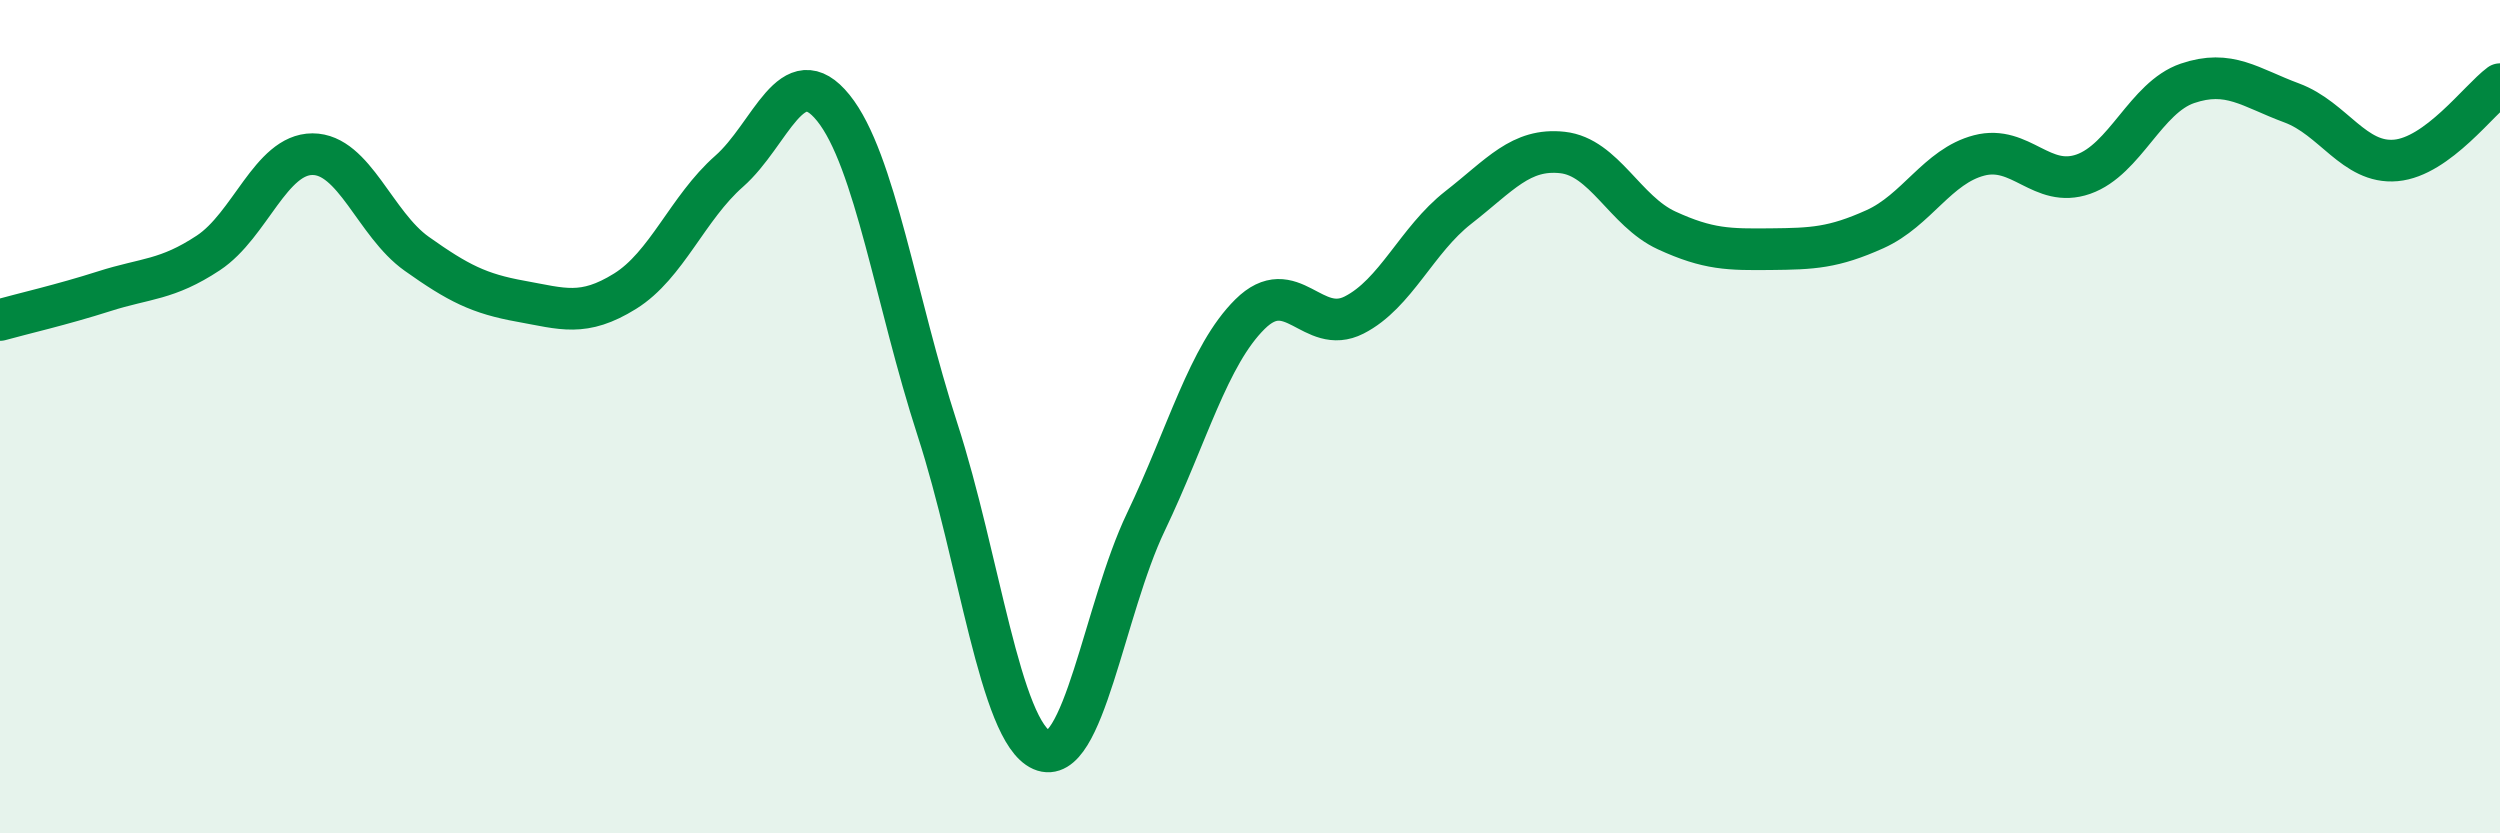
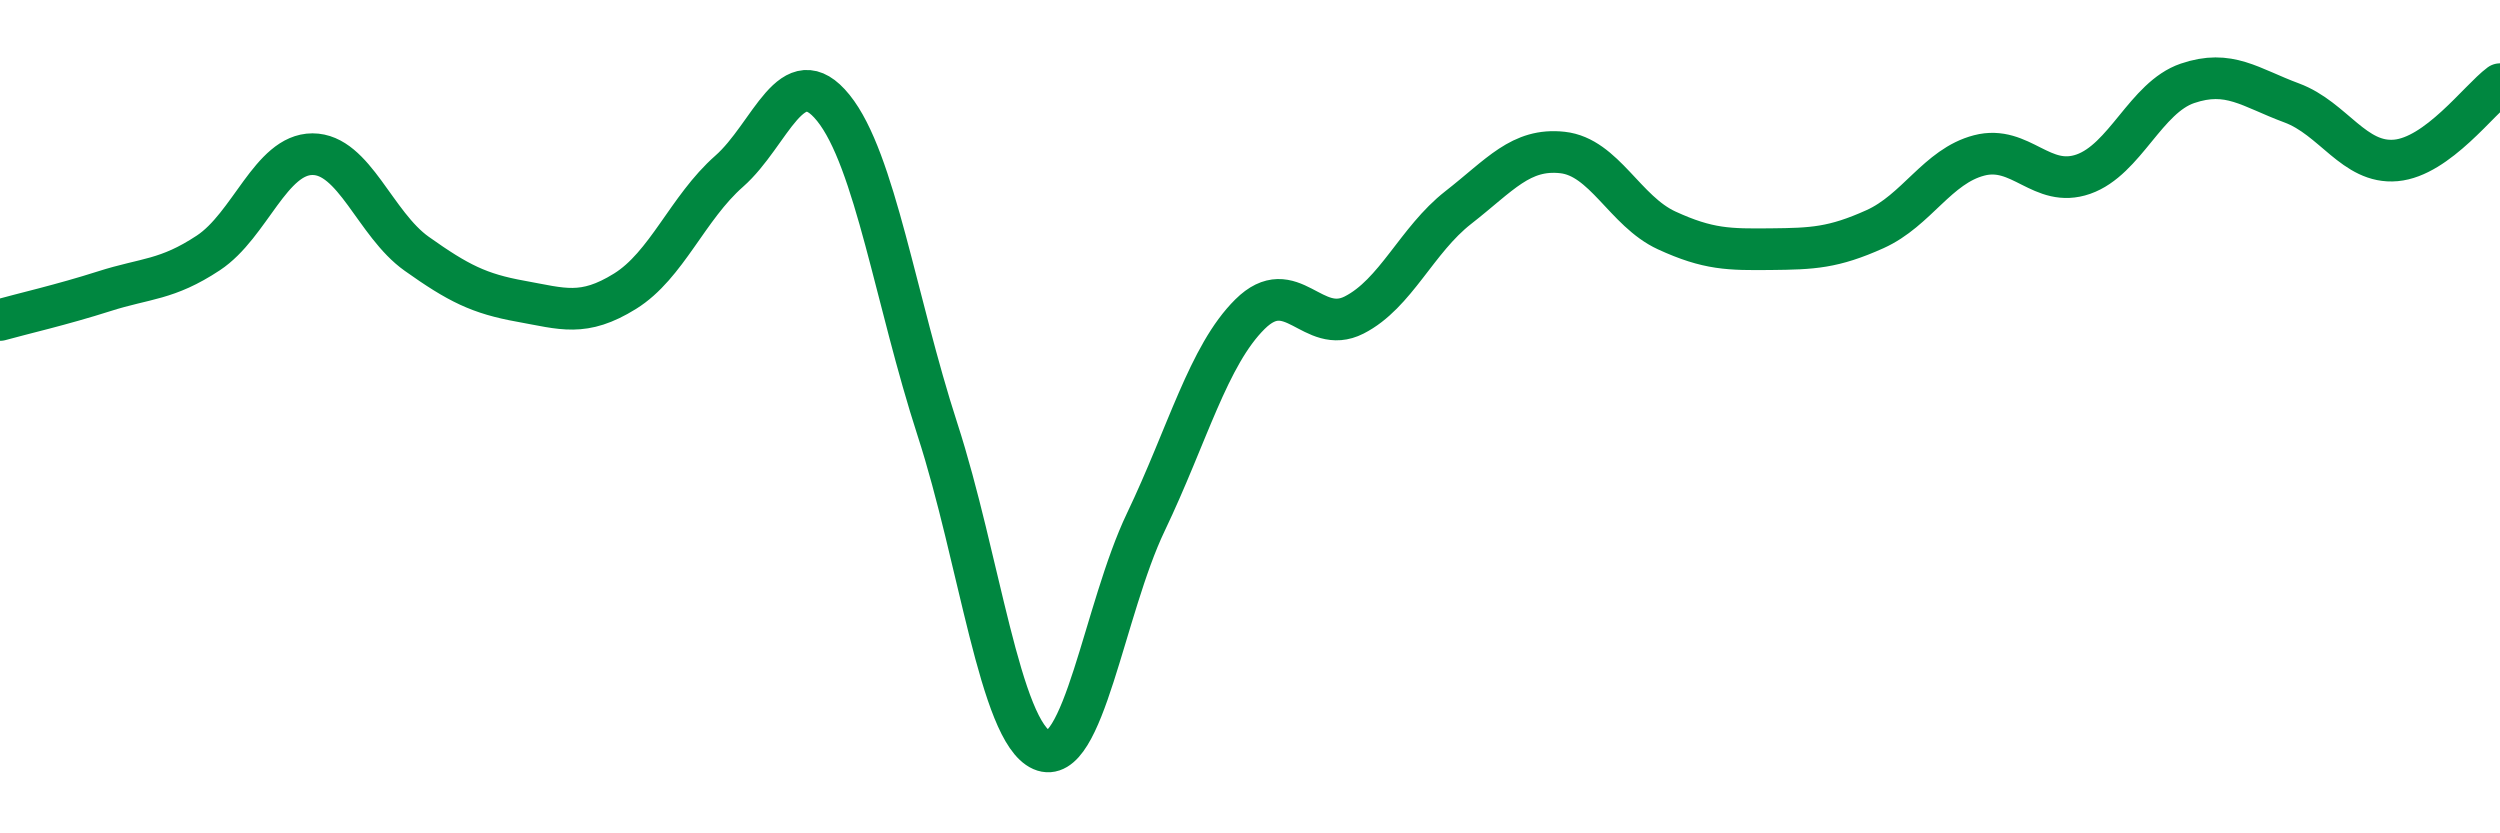
<svg xmlns="http://www.w3.org/2000/svg" width="60" height="20" viewBox="0 0 60 20">
-   <path d="M 0,7.68 C 0.5,7.54 1.5,7.31 2.5,6.99 C 3.5,6.67 4,6.73 5,6.07 C 6,5.41 6.5,3.7 7.5,3.7 C 8.5,3.7 9,5.38 10,6.09 C 11,6.8 11.5,7.05 12.5,7.23 C 13.5,7.41 14,7.61 15,6.99 C 16,6.37 16.5,4.99 17.5,4.11 C 18.5,3.23 19,1.35 20,2.59 C 21,3.83 21.5,7.23 22.5,10.31 C 23.5,13.39 24,17.56 25,18 C 26,18.44 26.5,14.62 27.5,12.53 C 28.5,10.44 29,8.53 30,7.54 C 31,6.55 31.5,8.07 32.5,7.56 C 33.5,7.05 34,5.76 35,4.98 C 36,4.2 36.5,3.55 37.5,3.66 C 38.5,3.77 39,5.07 40,5.53 C 41,5.99 41.5,5.99 42.5,5.98 C 43.5,5.97 44,5.95 45,5.5 C 46,5.05 46.5,3.99 47.5,3.73 C 48.5,3.47 49,4.53 50,4.18 C 51,3.83 51.5,2.34 52.5,2 C 53.5,1.66 54,2.1 55,2.47 C 56,2.84 56.5,3.94 57.5,3.85 C 58.5,3.76 59.5,2.39 60,2.02L60 20L0 20Z" fill="#008740" opacity="0.1" stroke-linecap="round" stroke-linejoin="round" />
  <path d="M 0,7.68 C 0.5,7.54 1.5,7.31 2.5,6.99 C 3.5,6.67 4,6.73 5,6.07 C 6,5.41 6.5,3.7 7.5,3.7 C 8.5,3.7 9,5.38 10,6.09 C 11,6.8 11.5,7.05 12.5,7.23 C 13.5,7.41 14,7.61 15,6.99 C 16,6.37 16.5,4.99 17.5,4.11 C 18.5,3.23 19,1.35 20,2.59 C 21,3.83 21.5,7.23 22.5,10.31 C 23.5,13.39 24,17.56 25,18 C 26,18.44 26.5,14.62 27.5,12.53 C 28.5,10.44 29,8.53 30,7.54 C 31,6.55 31.5,8.07 32.5,7.56 C 33.5,7.05 34,5.76 35,4.98 C 36,4.2 36.5,3.55 37.5,3.66 C 38.5,3.77 39,5.07 40,5.53 C 41,5.99 41.5,5.99 42.5,5.98 C 43.5,5.97 44,5.95 45,5.5 C 46,5.05 46.5,3.99 47.5,3.73 C 48.5,3.47 49,4.53 50,4.18 C 51,3.83 51.5,2.34 52.5,2 C 53.5,1.66 54,2.1 55,2.47 C 56,2.84 56.5,3.94 57.5,3.85 C 58.5,3.76 59.5,2.39 60,2.02" stroke="#008740" stroke-width="1" fill="none" stroke-linecap="round" stroke-linejoin="round" />
</svg>